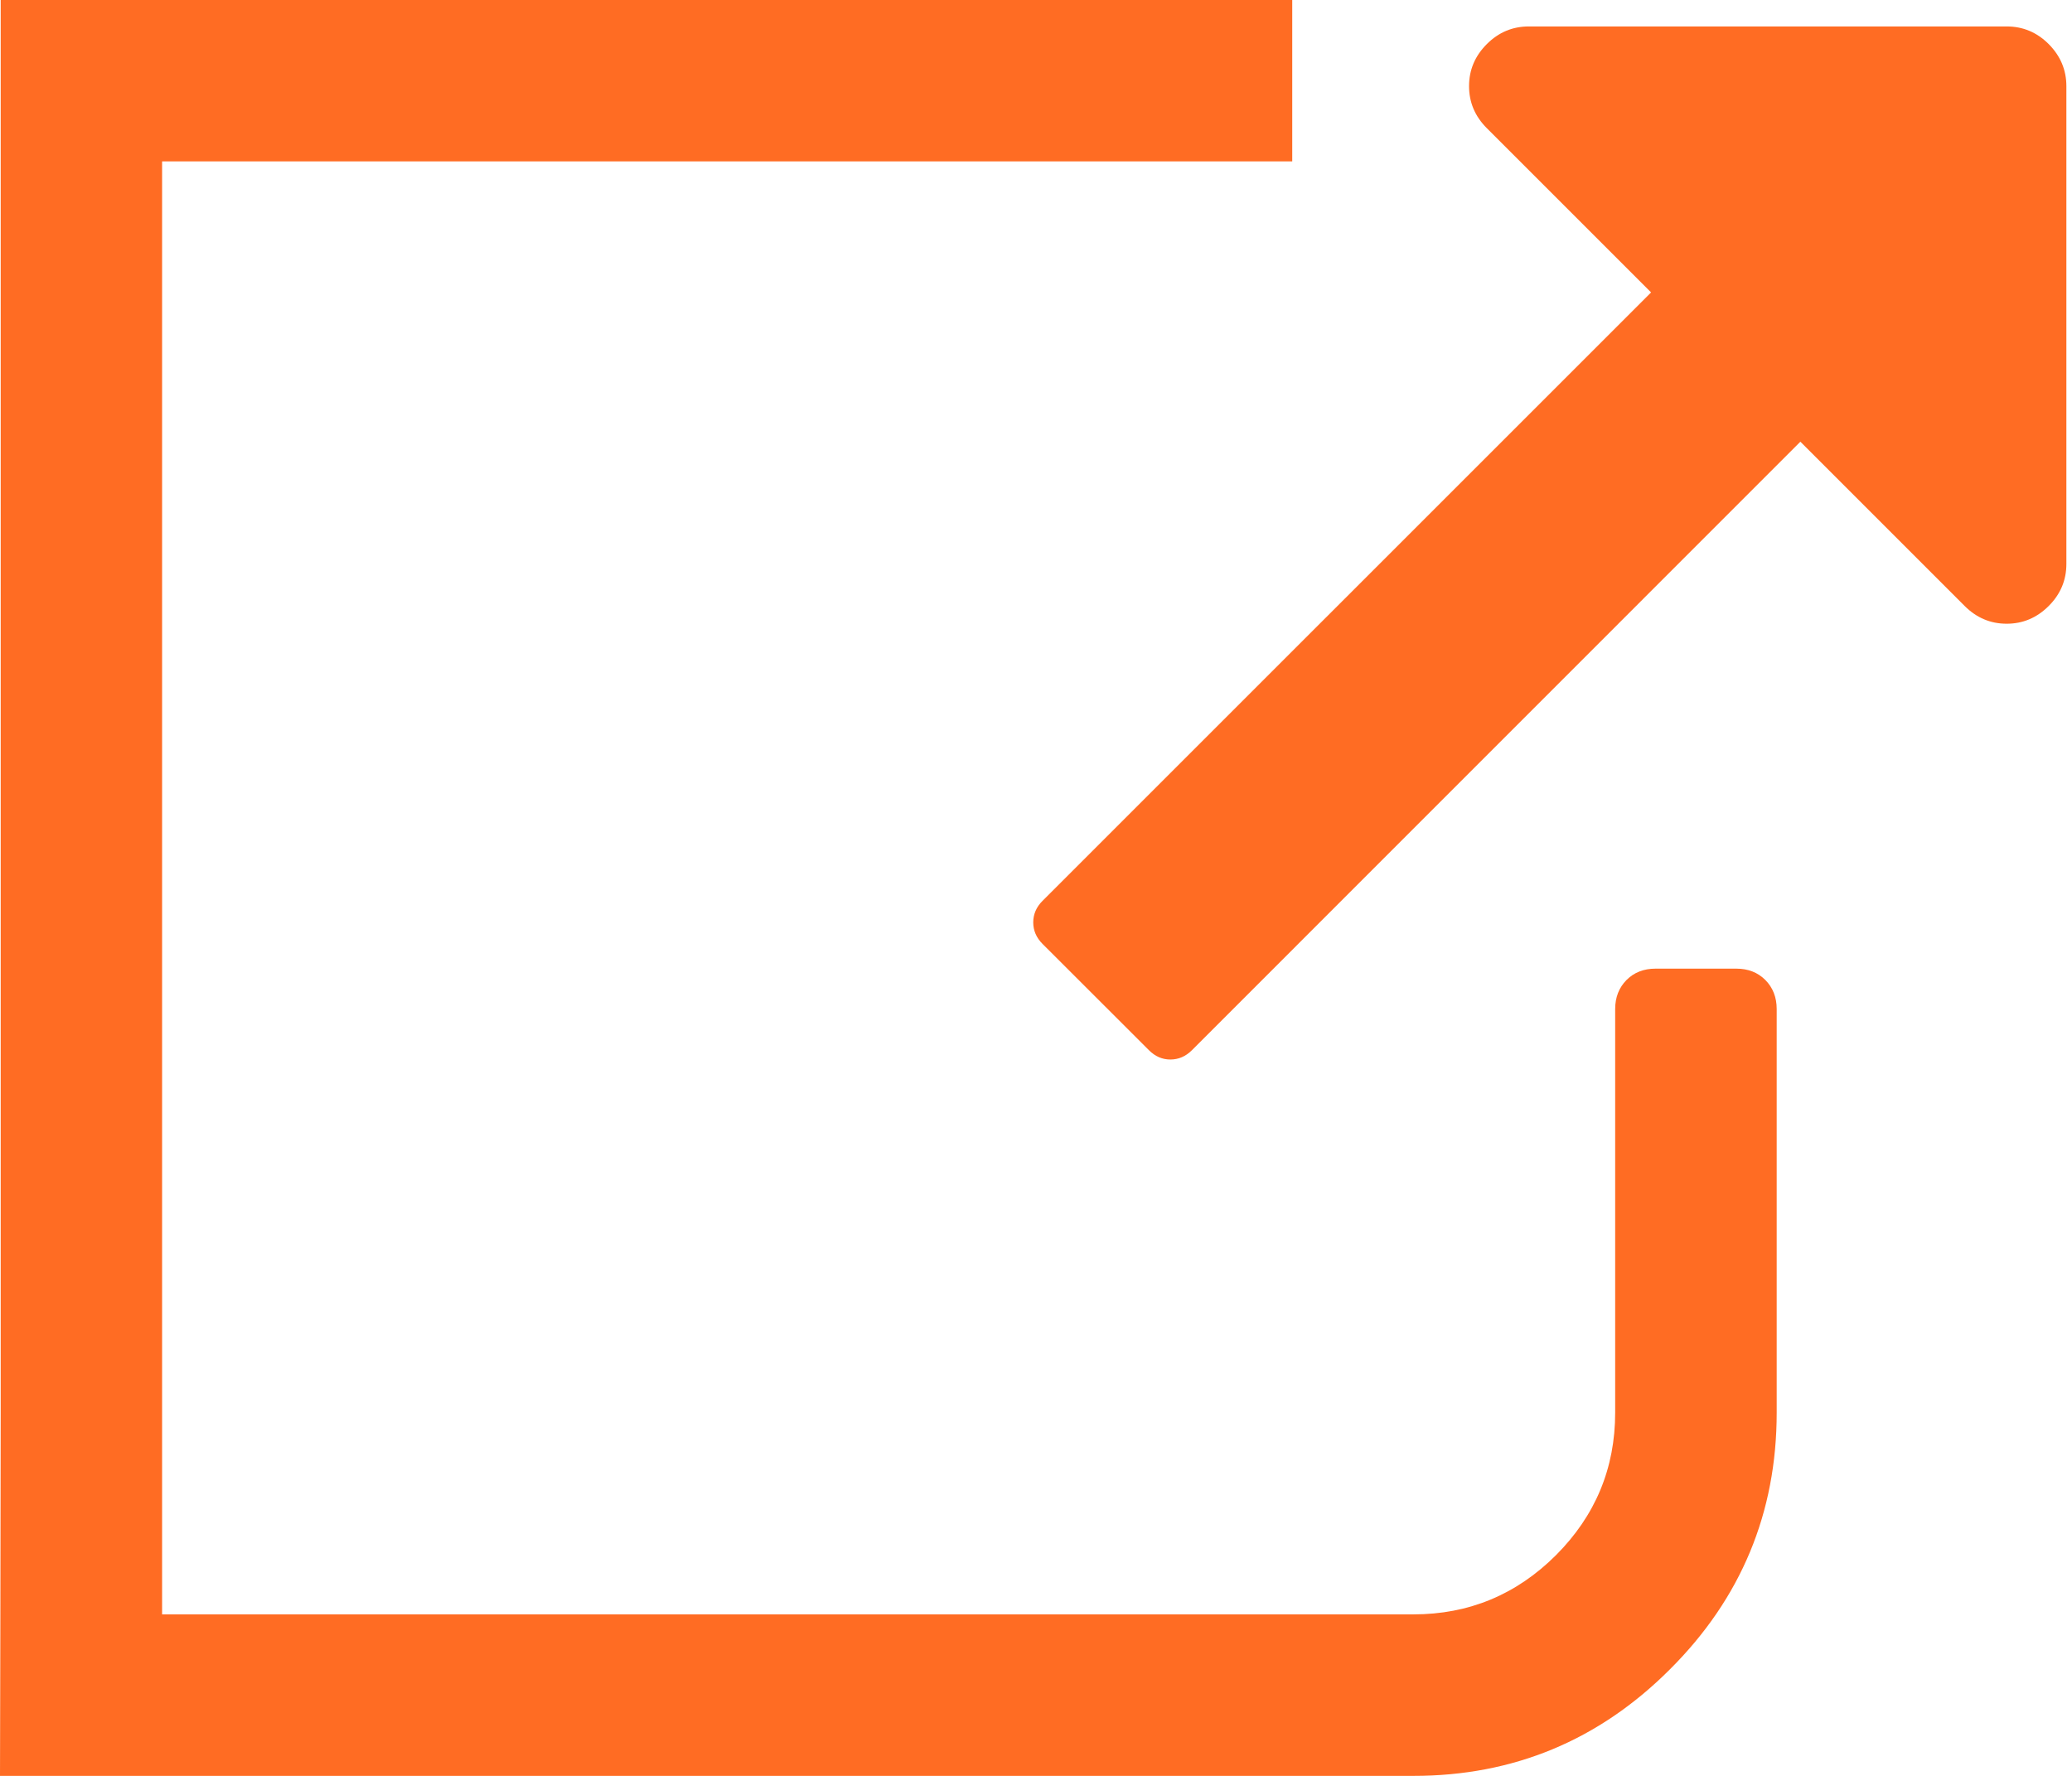
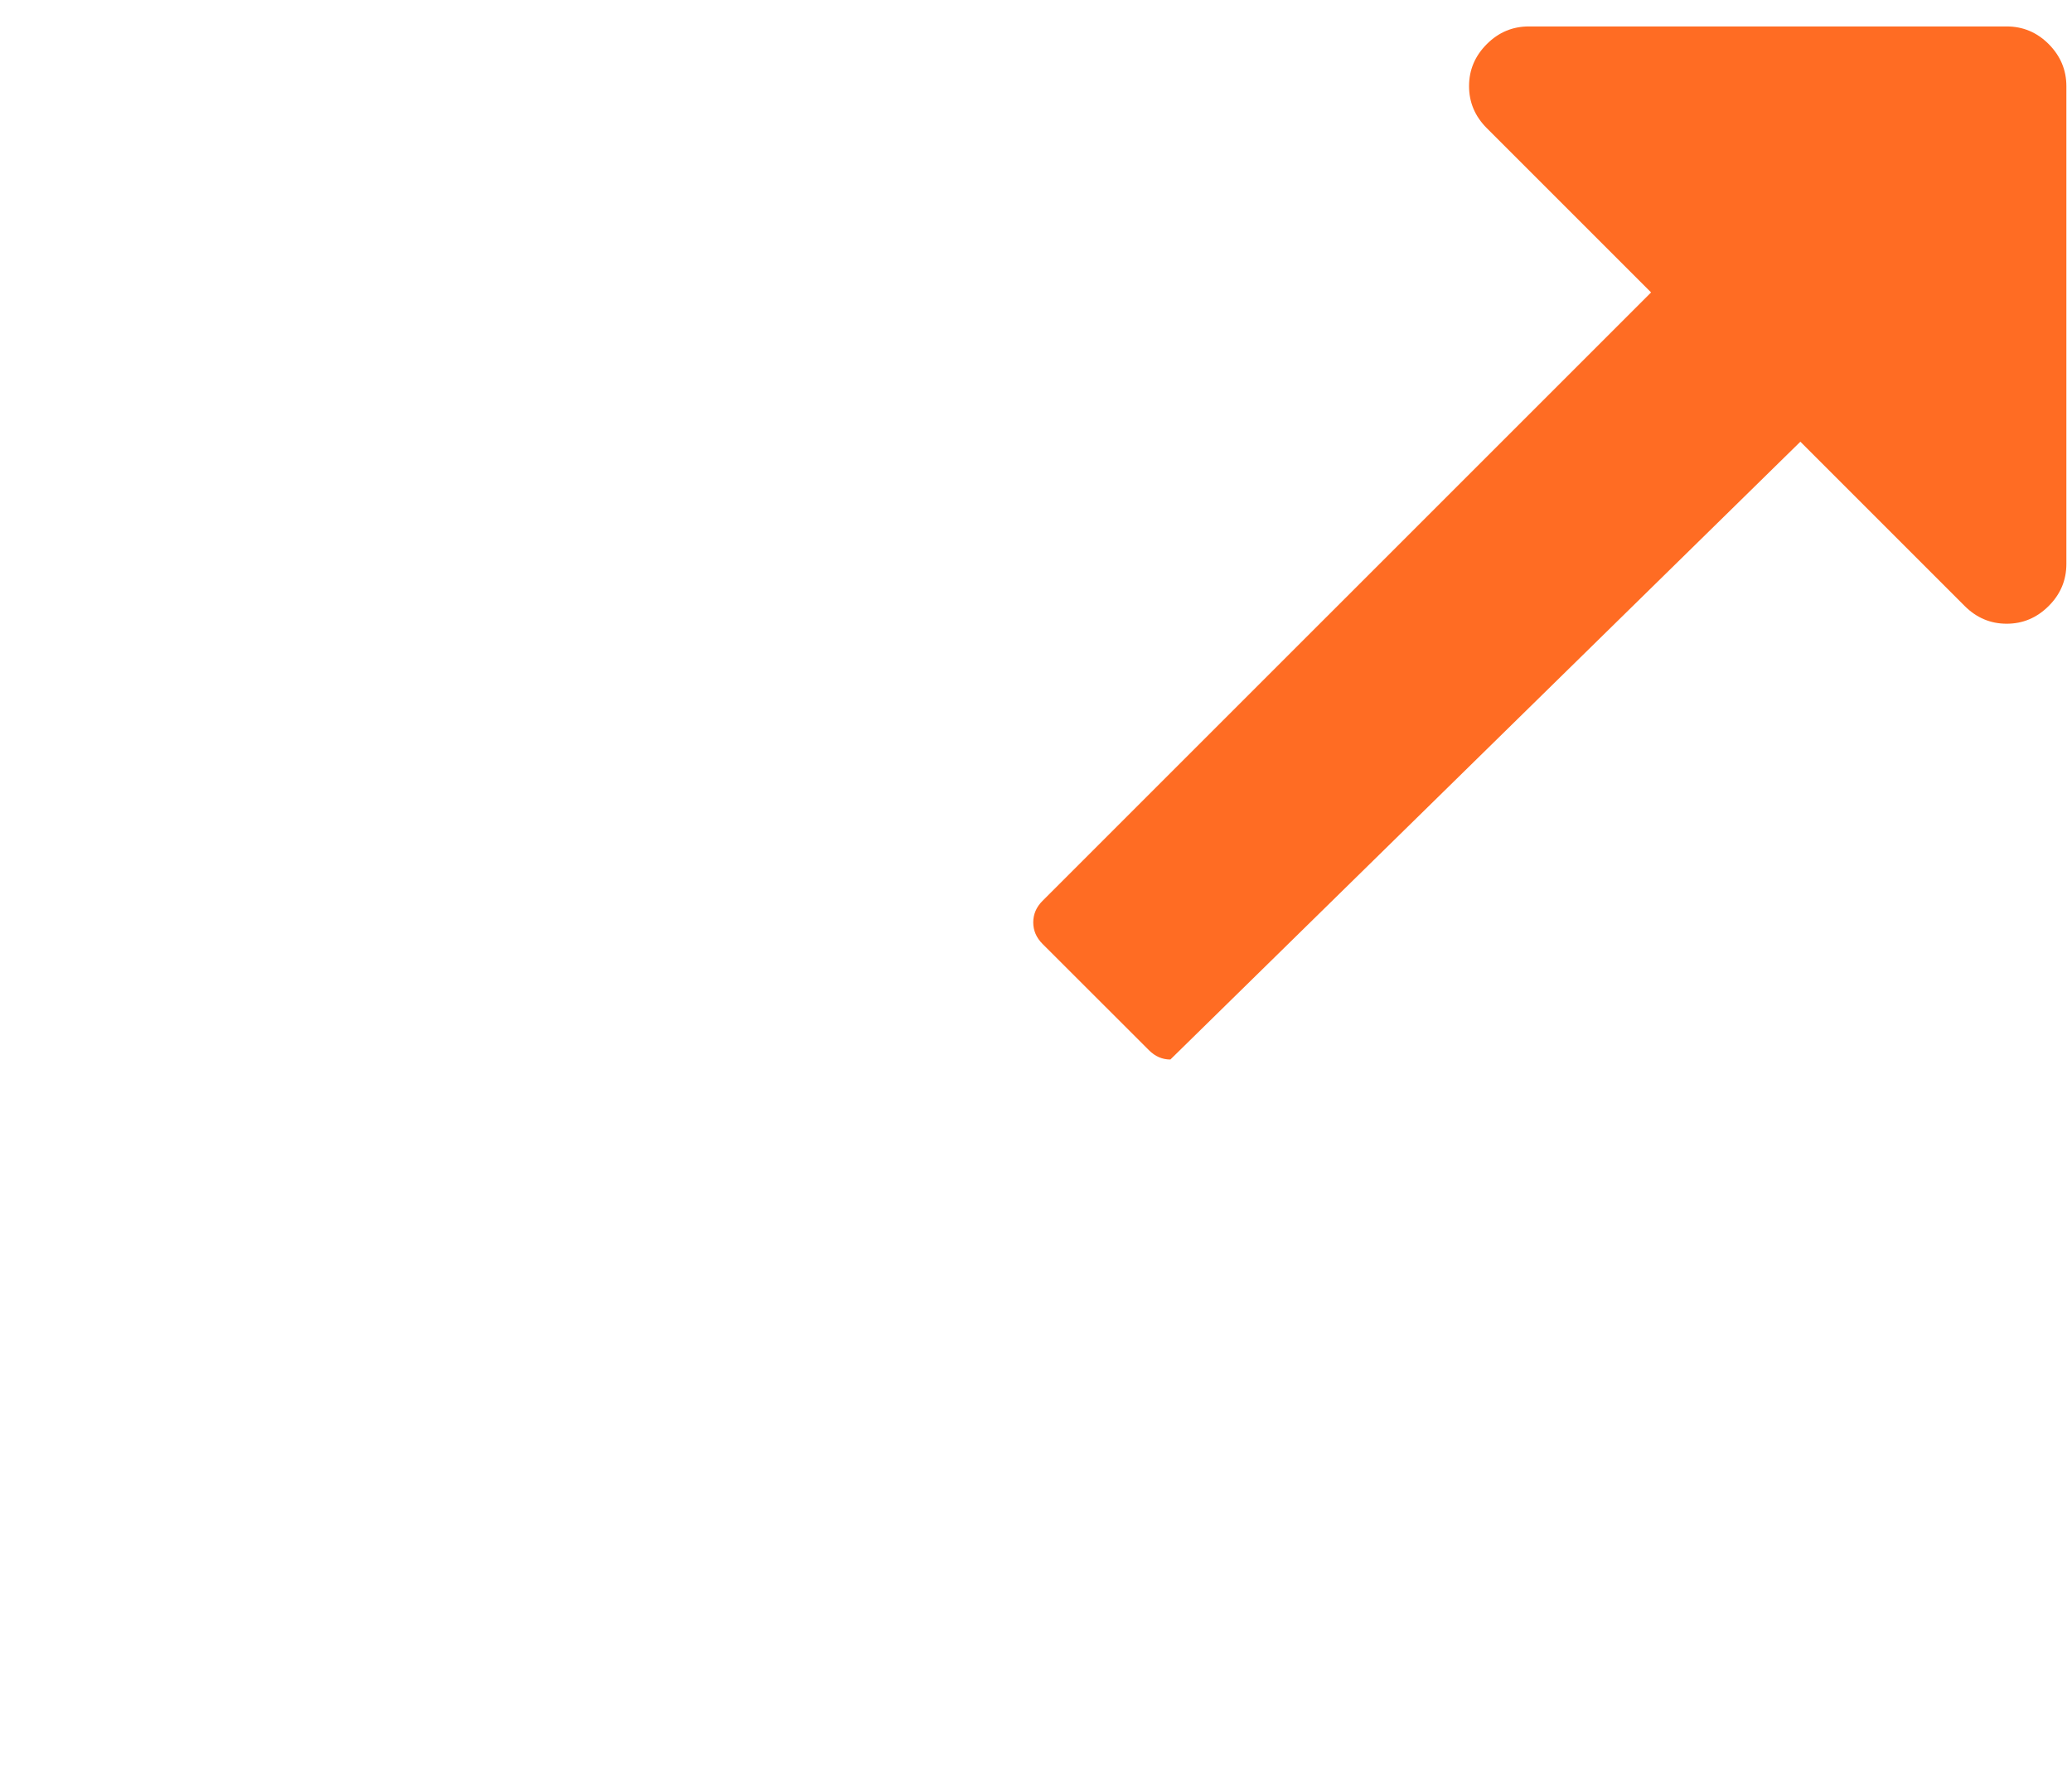
<svg xmlns="http://www.w3.org/2000/svg" width="21" height="18" viewBox="0 0 21 18" fill="none">
-   <path d="M17.598 9.818H16.779C16.66 9.818 16.562 9.856 16.485 9.933C16.409 10.01 16.37 10.108 16.37 10.227V14.318C16.37 14.881 16.17 15.362 15.77 15.763C15.369 16.163 14.887 16.363 14.325 16.363H3.688C3.126 16.363 1.643 16.363 1.643 16.363C1.643 16.363 1.643 14.881 1.643 14.318V3.682C1.643 3.119 1.643 1.636 1.643 1.636C1.643 1.636 3.126 1.636 3.688 1.636H12.688C12.808 1.636 13.097 1.636 13.097 1.636C13.097 1.636 13.097 1.347 13.097 1.227V0.409C13.097 0.29 13.097 0 13.097 0C13.097 0 12.808 0 12.688 0H3.688C2.674 0 0.007 0 0.007 0C0.007 0 0.007 2.668 0.007 3.682V14.318C0.007 15.332 0 18 0 18C0 18 2.674 18 3.688 18H14.325C15.339 18 16.206 17.64 16.926 16.919C17.647 16.2 18.007 15.332 18.007 14.318V10.227C18.007 10.108 17.968 10.01 17.892 9.933C17.815 9.856 17.717 9.818 17.598 9.818Z" fill="#FF6C23" />
-   <path d="M20.764 0.447C20.644 0.327 20.502 0.268 20.338 0.268H15.495C15.331 0.268 15.189 0.327 15.069 0.447C14.949 0.567 14.889 0.709 14.889 0.873C14.889 1.037 14.949 1.179 15.069 1.299L16.734 2.964L10.566 9.131C10.503 9.194 10.472 9.267 10.472 9.349C10.472 9.431 10.503 9.504 10.566 9.567L11.645 10.645C11.708 10.708 11.78 10.739 11.862 10.739C11.944 10.739 12.017 10.708 12.08 10.645L18.247 4.477L19.912 6.142C20.032 6.262 20.174 6.322 20.338 6.322C20.502 6.322 20.644 6.262 20.764 6.142C20.884 6.022 20.943 5.88 20.943 5.716V0.873C20.943 0.709 20.883 0.567 20.764 0.447Z" fill="#FF6C23" />
+   <path d="M20.764 0.447C20.644 0.327 20.502 0.268 20.338 0.268H15.495C15.331 0.268 15.189 0.327 15.069 0.447C14.949 0.567 14.889 0.709 14.889 0.873C14.889 1.037 14.949 1.179 15.069 1.299L16.734 2.964L10.566 9.131C10.503 9.194 10.472 9.267 10.472 9.349C10.472 9.431 10.503 9.504 10.566 9.567L11.645 10.645C11.708 10.708 11.78 10.739 11.862 10.739L18.247 4.477L19.912 6.142C20.032 6.262 20.174 6.322 20.338 6.322C20.502 6.322 20.644 6.262 20.764 6.142C20.884 6.022 20.943 5.88 20.943 5.716V0.873C20.943 0.709 20.883 0.567 20.764 0.447Z" fill="#FF6C23" />
</svg>